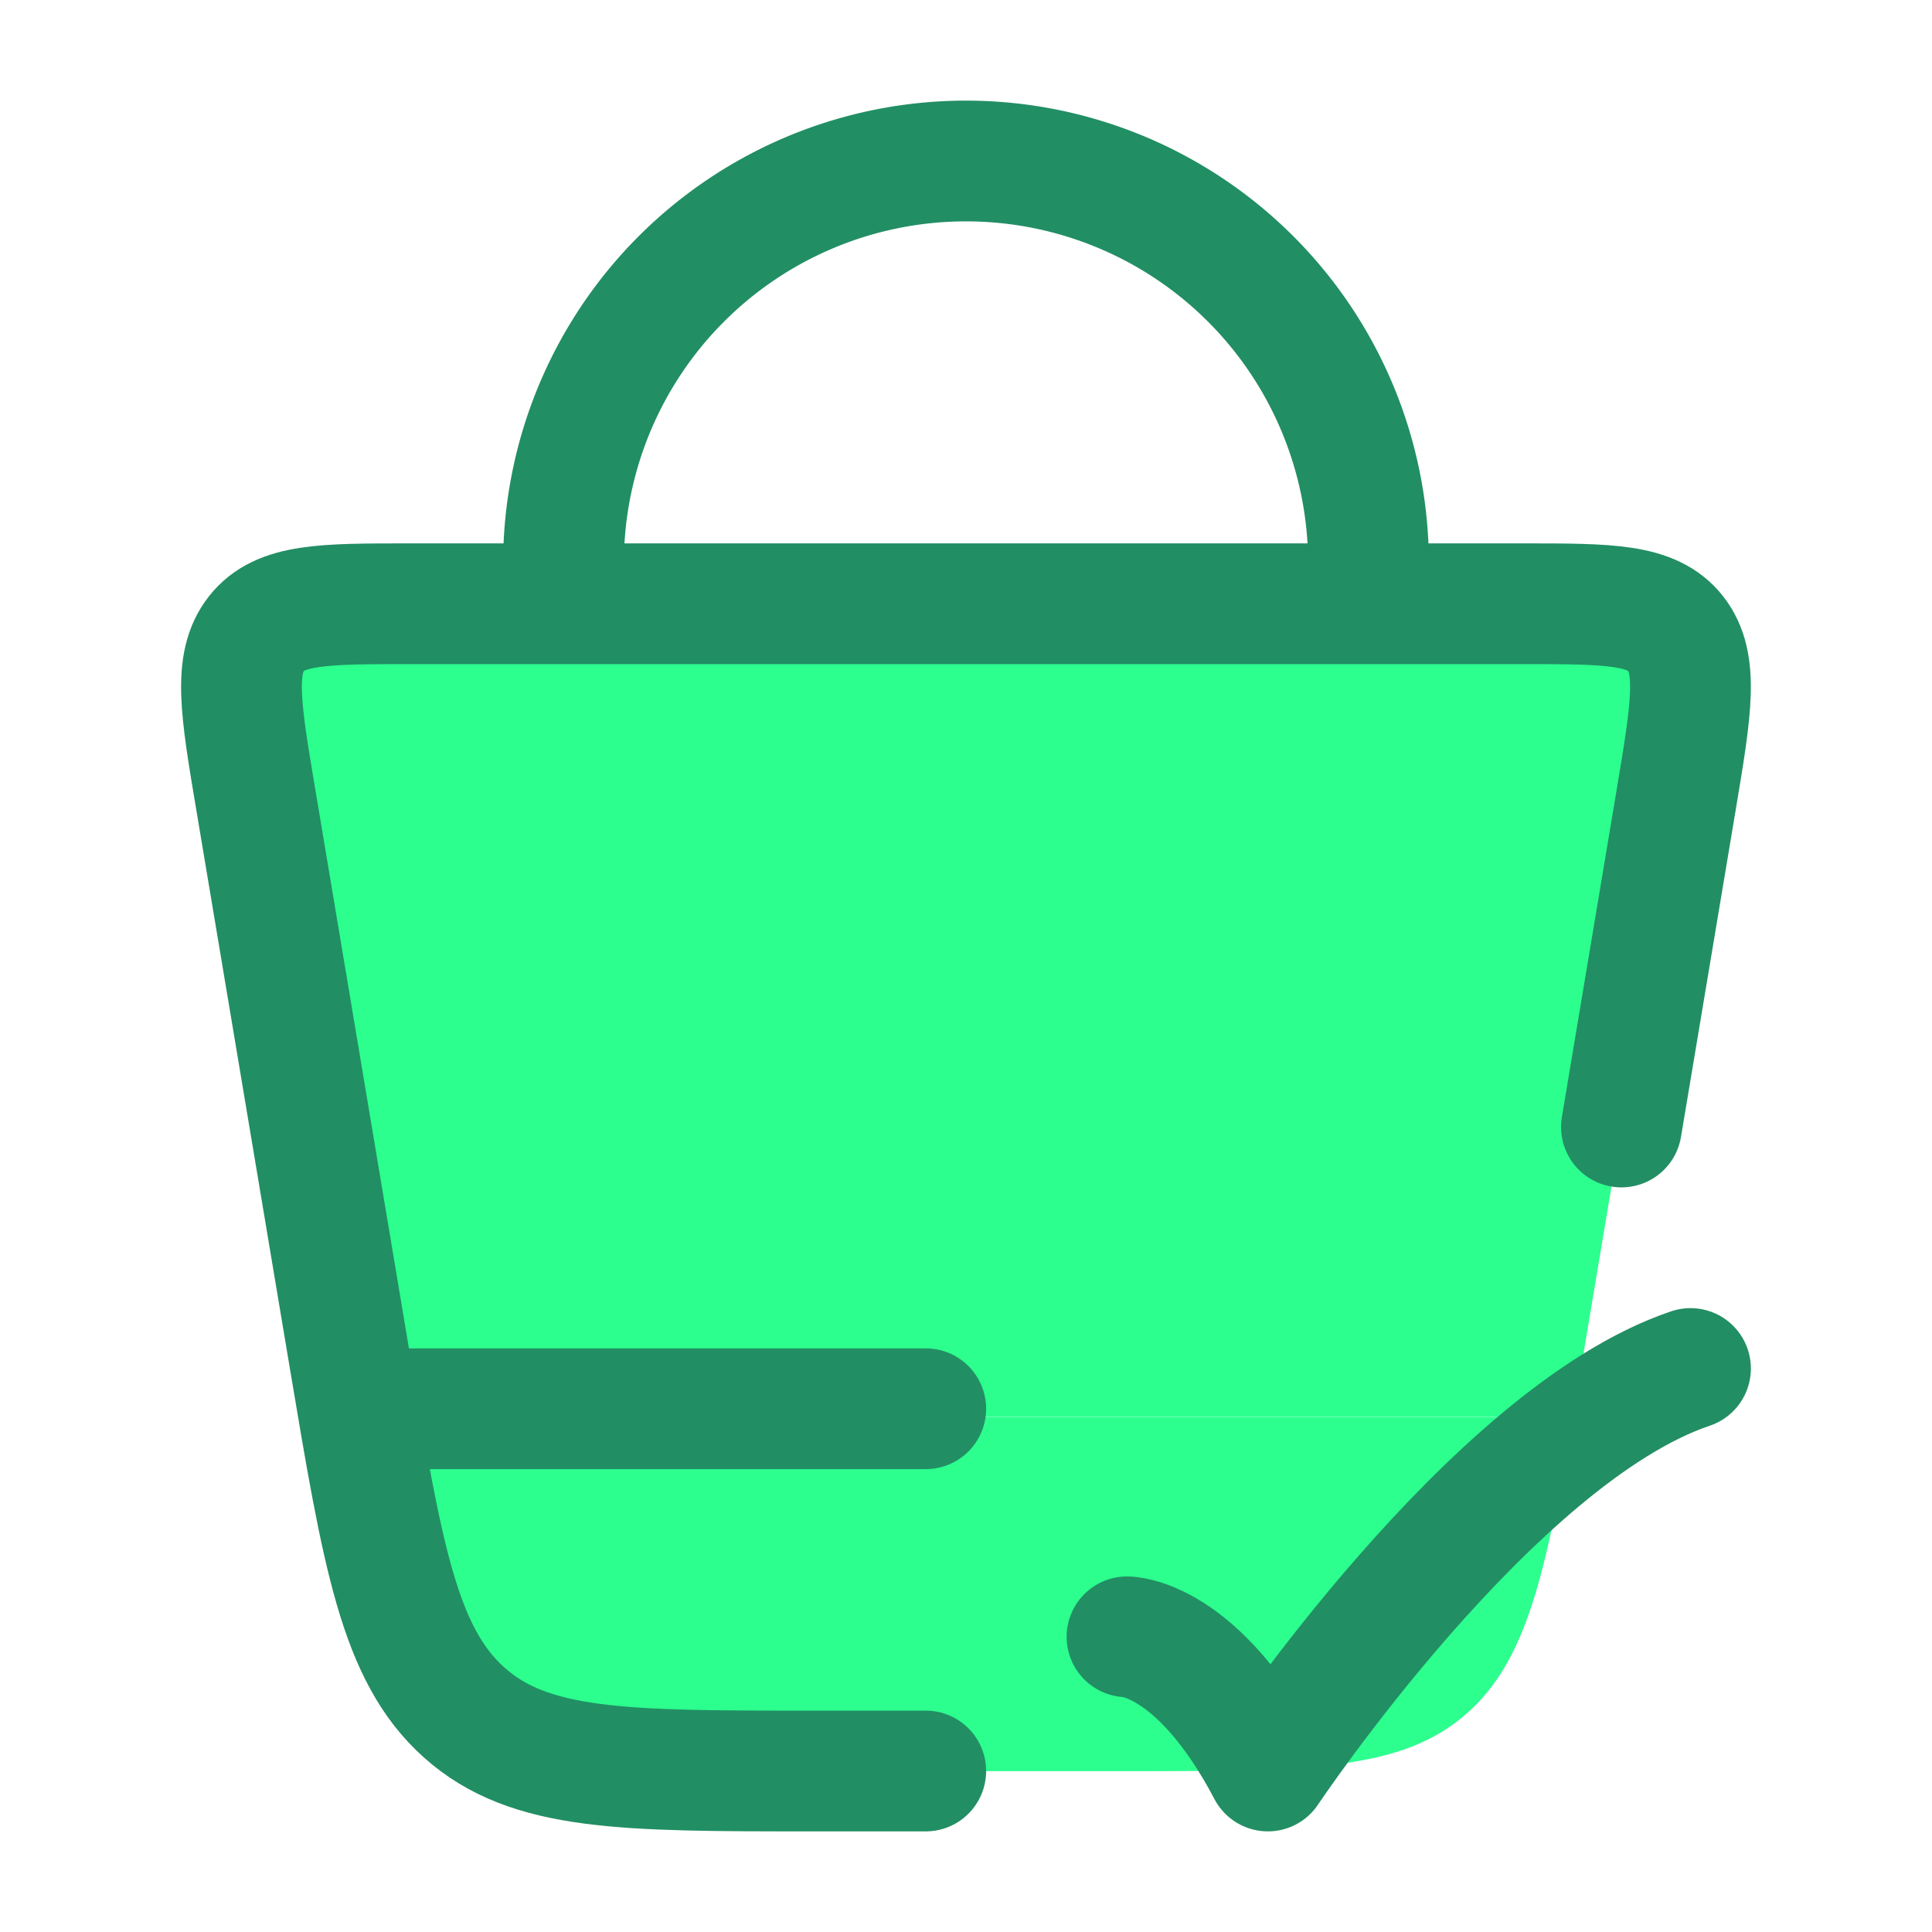
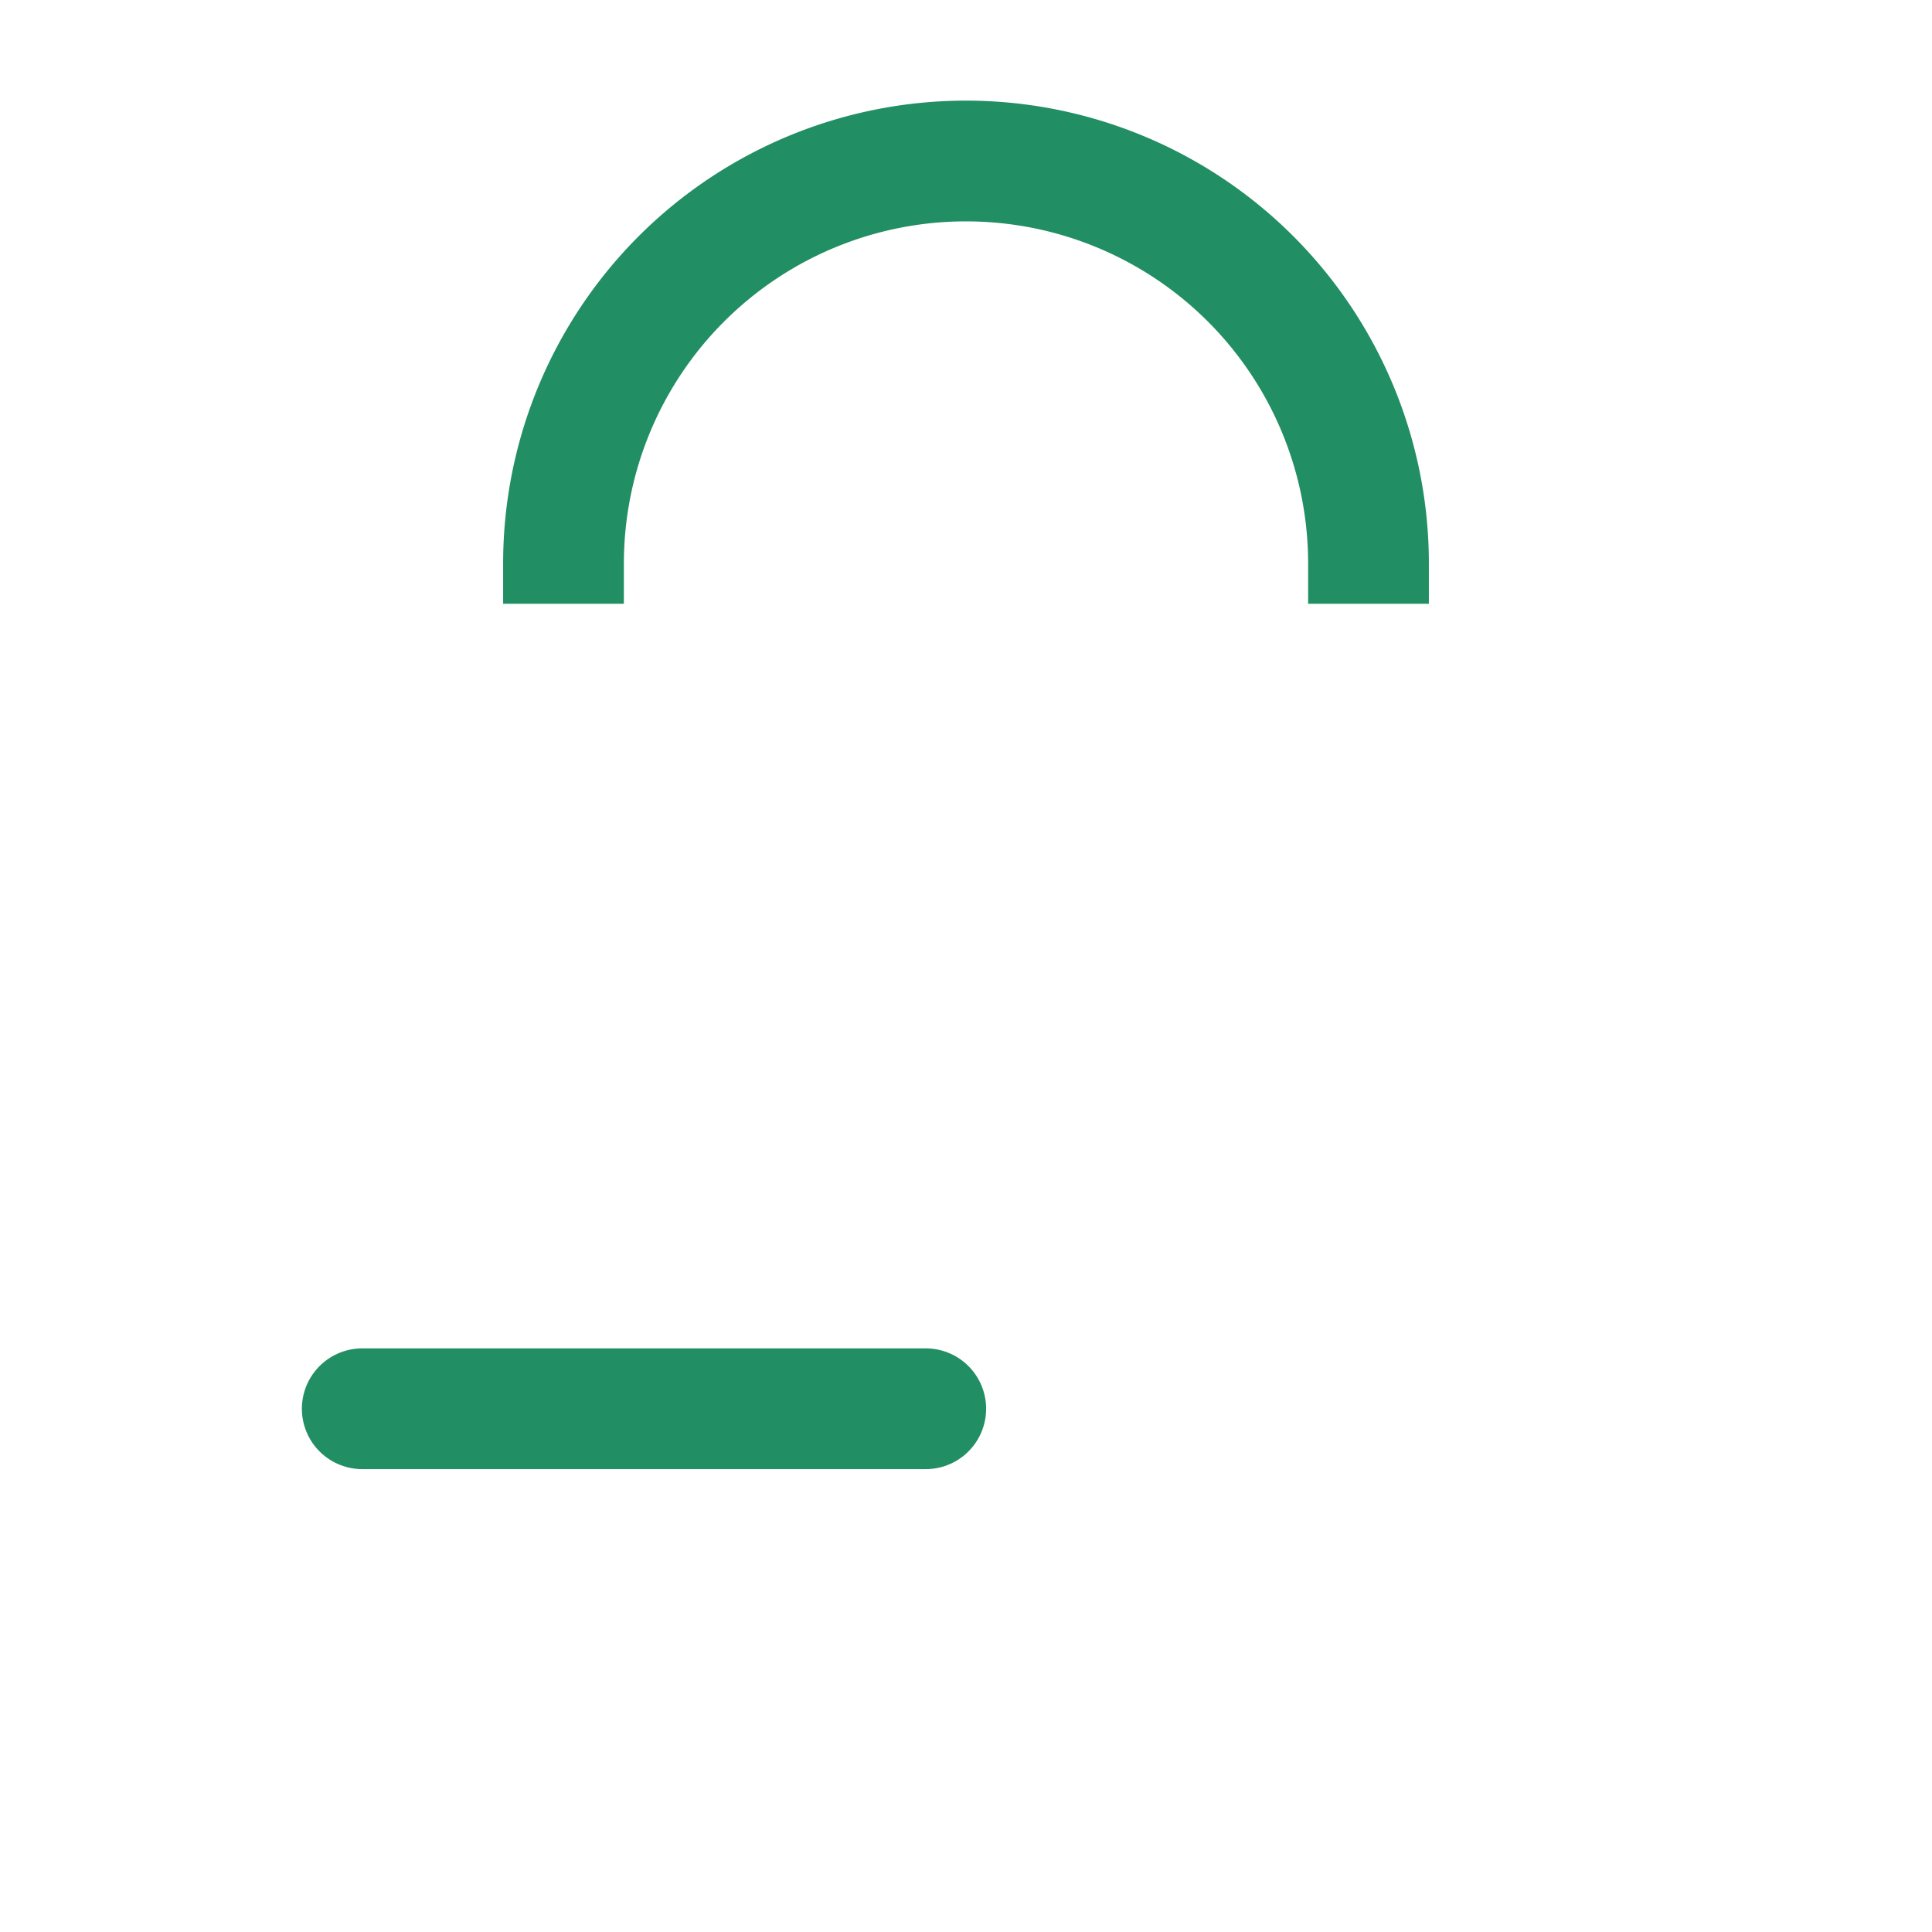
<svg xmlns="http://www.w3.org/2000/svg" width="24" height="24" fill="none">
-   <path fill="#2CFF8E" d="M4.34 16.878 3.179 9.936c-.19-1.13-.284-1.694.007-2.065.292-.371.83-.371 1.906-.371H18.91c1.076 0 1.614 0 1.906.37.29.372.196.936.007 2.066l-1.163 6.942-.121.721H4.462l-.121-.72Zm9.579 5.124h-3.84c-2.334 0-3.5 0-4.312-.724-.728-.65-.969-1.701-1.306-3.676h15.075c-.337 1.974-.578 3.026-1.306 3.675-.812.725-1.978.725-4.311.725Z" />
-   <path stroke="#228E64" stroke-linecap="round" stroke-width="1.5" d="M11.5 22h-1.42c-2.333 0-3.5 0-4.312-.725-.812-.724-1.017-1.949-1.427-4.397L3.178 9.936c-.19-1.13-.284-1.694.007-2.065.292-.371.83-.371 1.906-.371h13.818c1.076 0 1.614 0 1.906.37.29.372.196.936.007 2.066L20.142 14" />
-   <path stroke="#228E64" stroke-linecap="round" stroke-linejoin="round" stroke-width="1.5" d="M14 20.333s.875 0 1.75 1.667c0 0 2.78-4.167 5.25-5" />
  <path stroke="#228E64" stroke-width="1.5" d="M7 7.5V7a5 5 0 0 1 10 0v.5" />
  <path stroke="#228E64" stroke-linecap="round" stroke-width="1.5" d="M4.5 17.5h7" />
</svg>